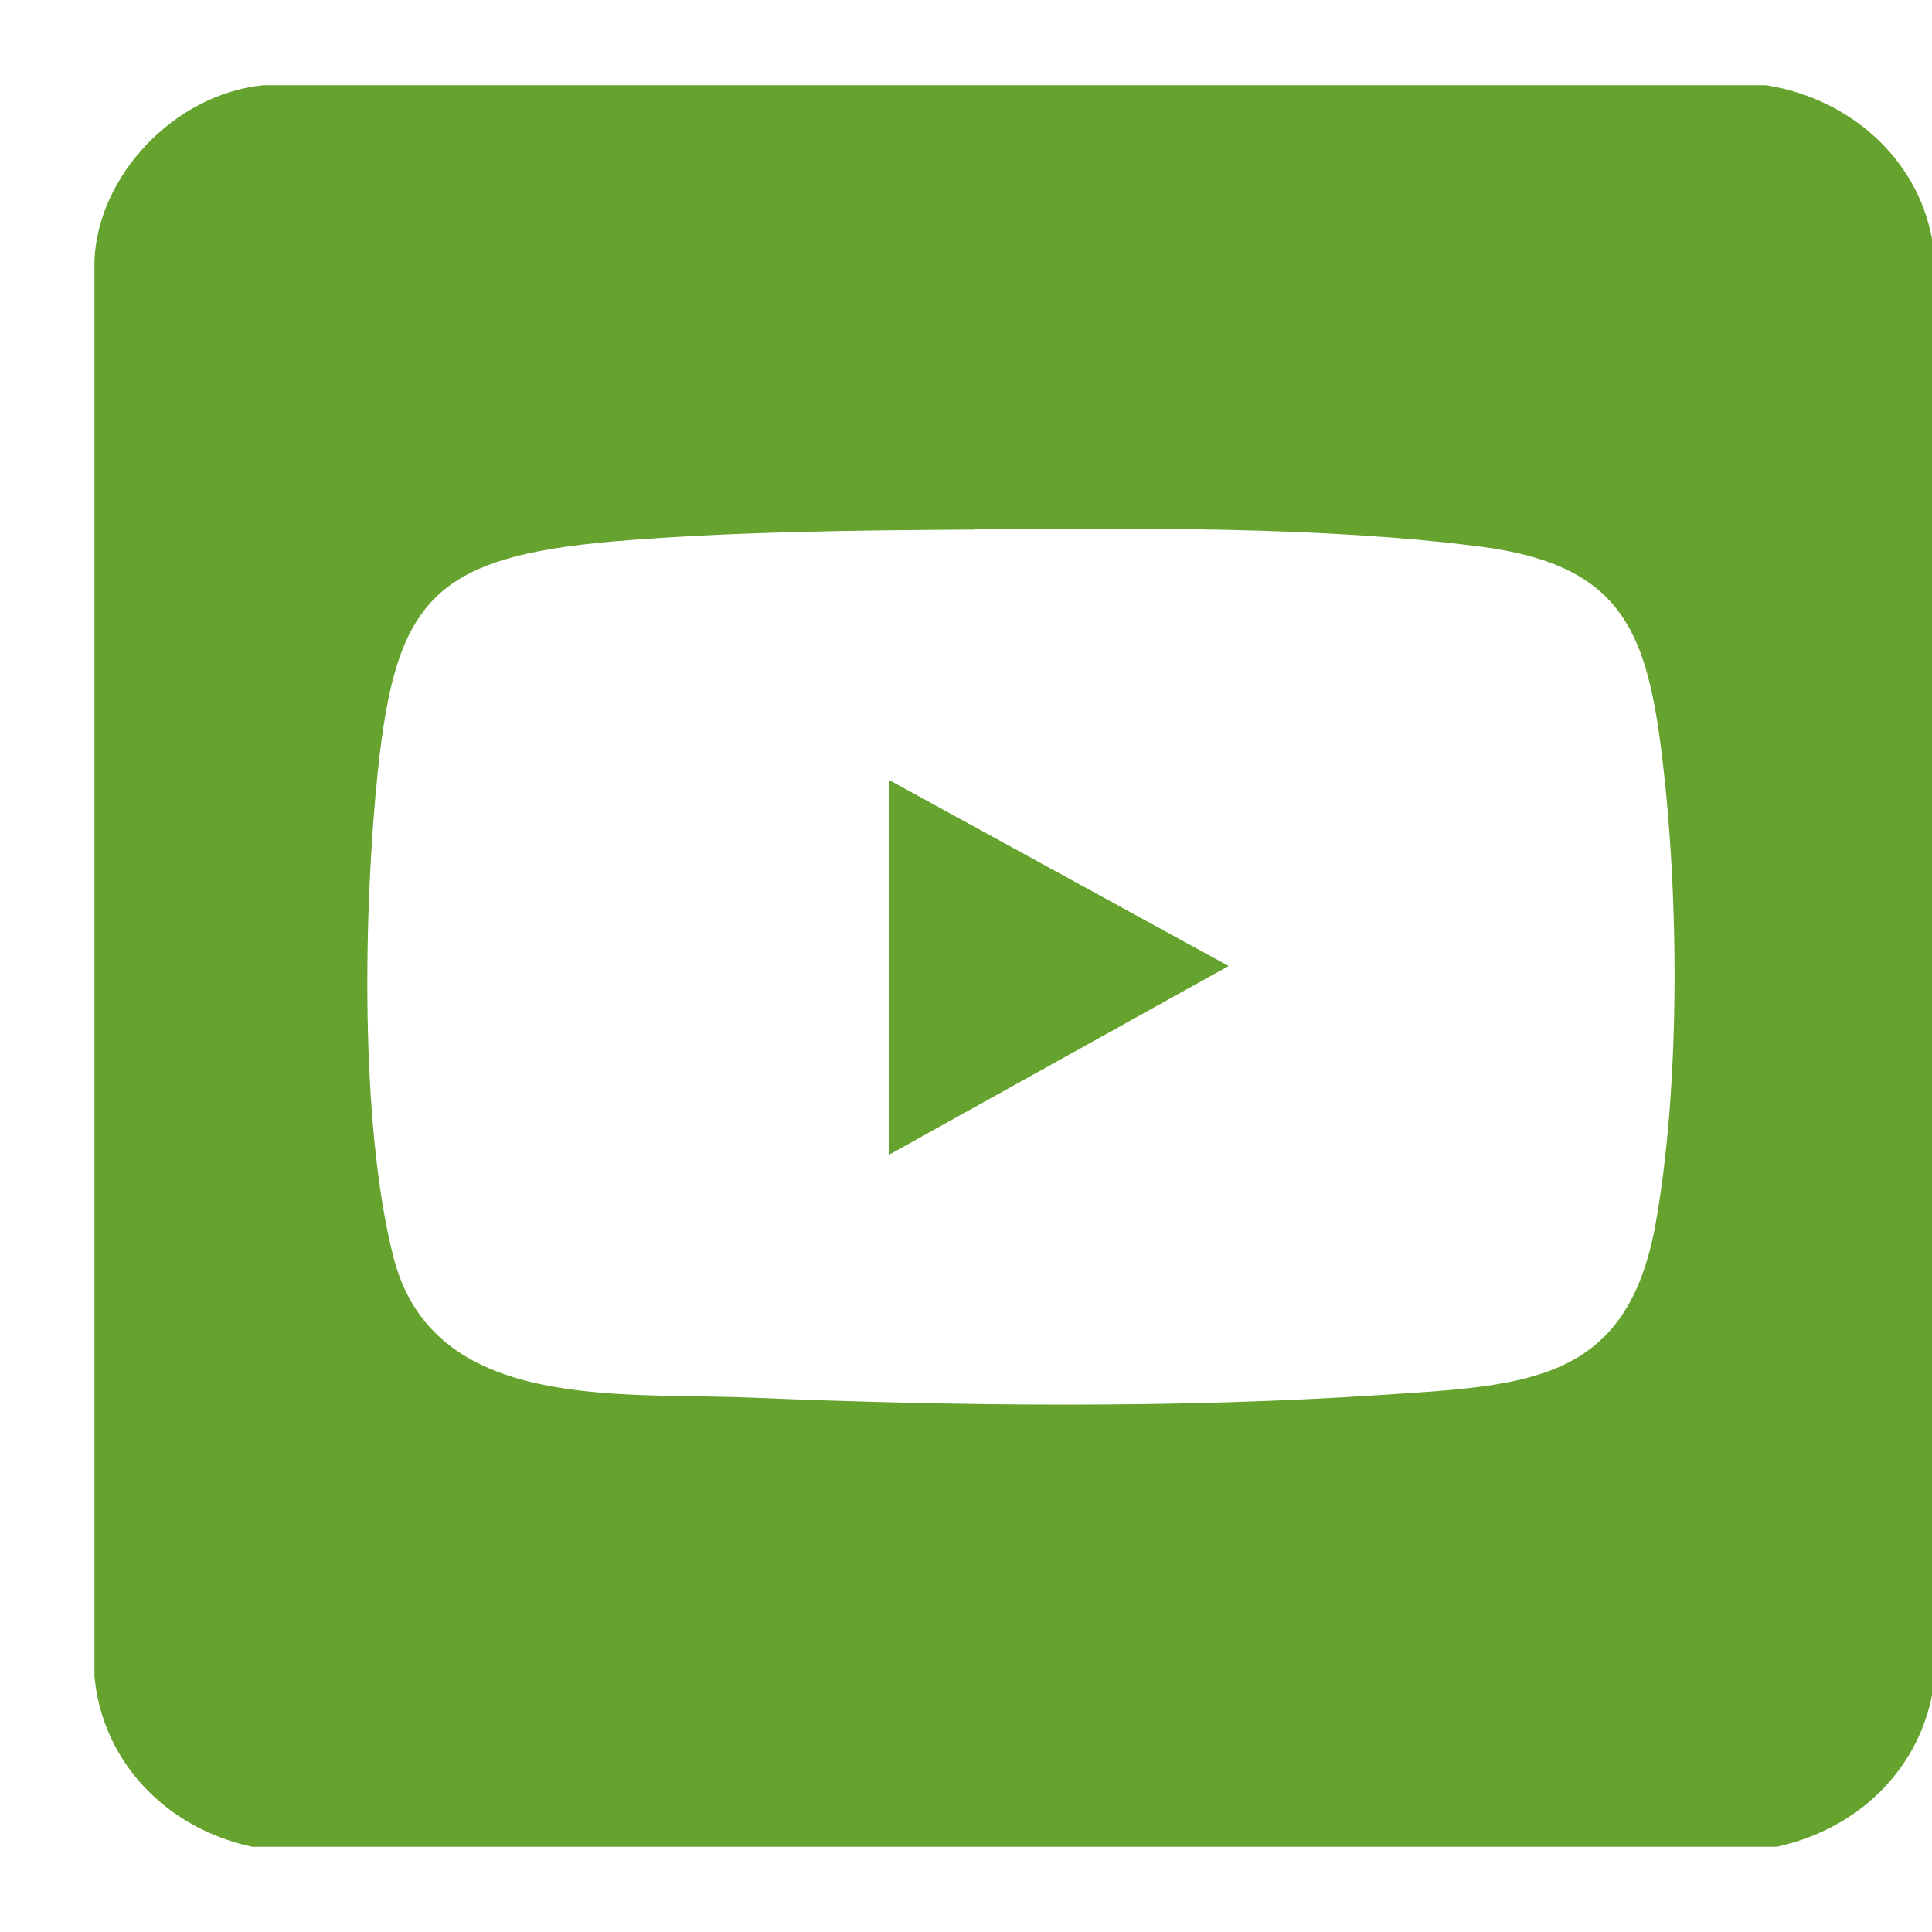
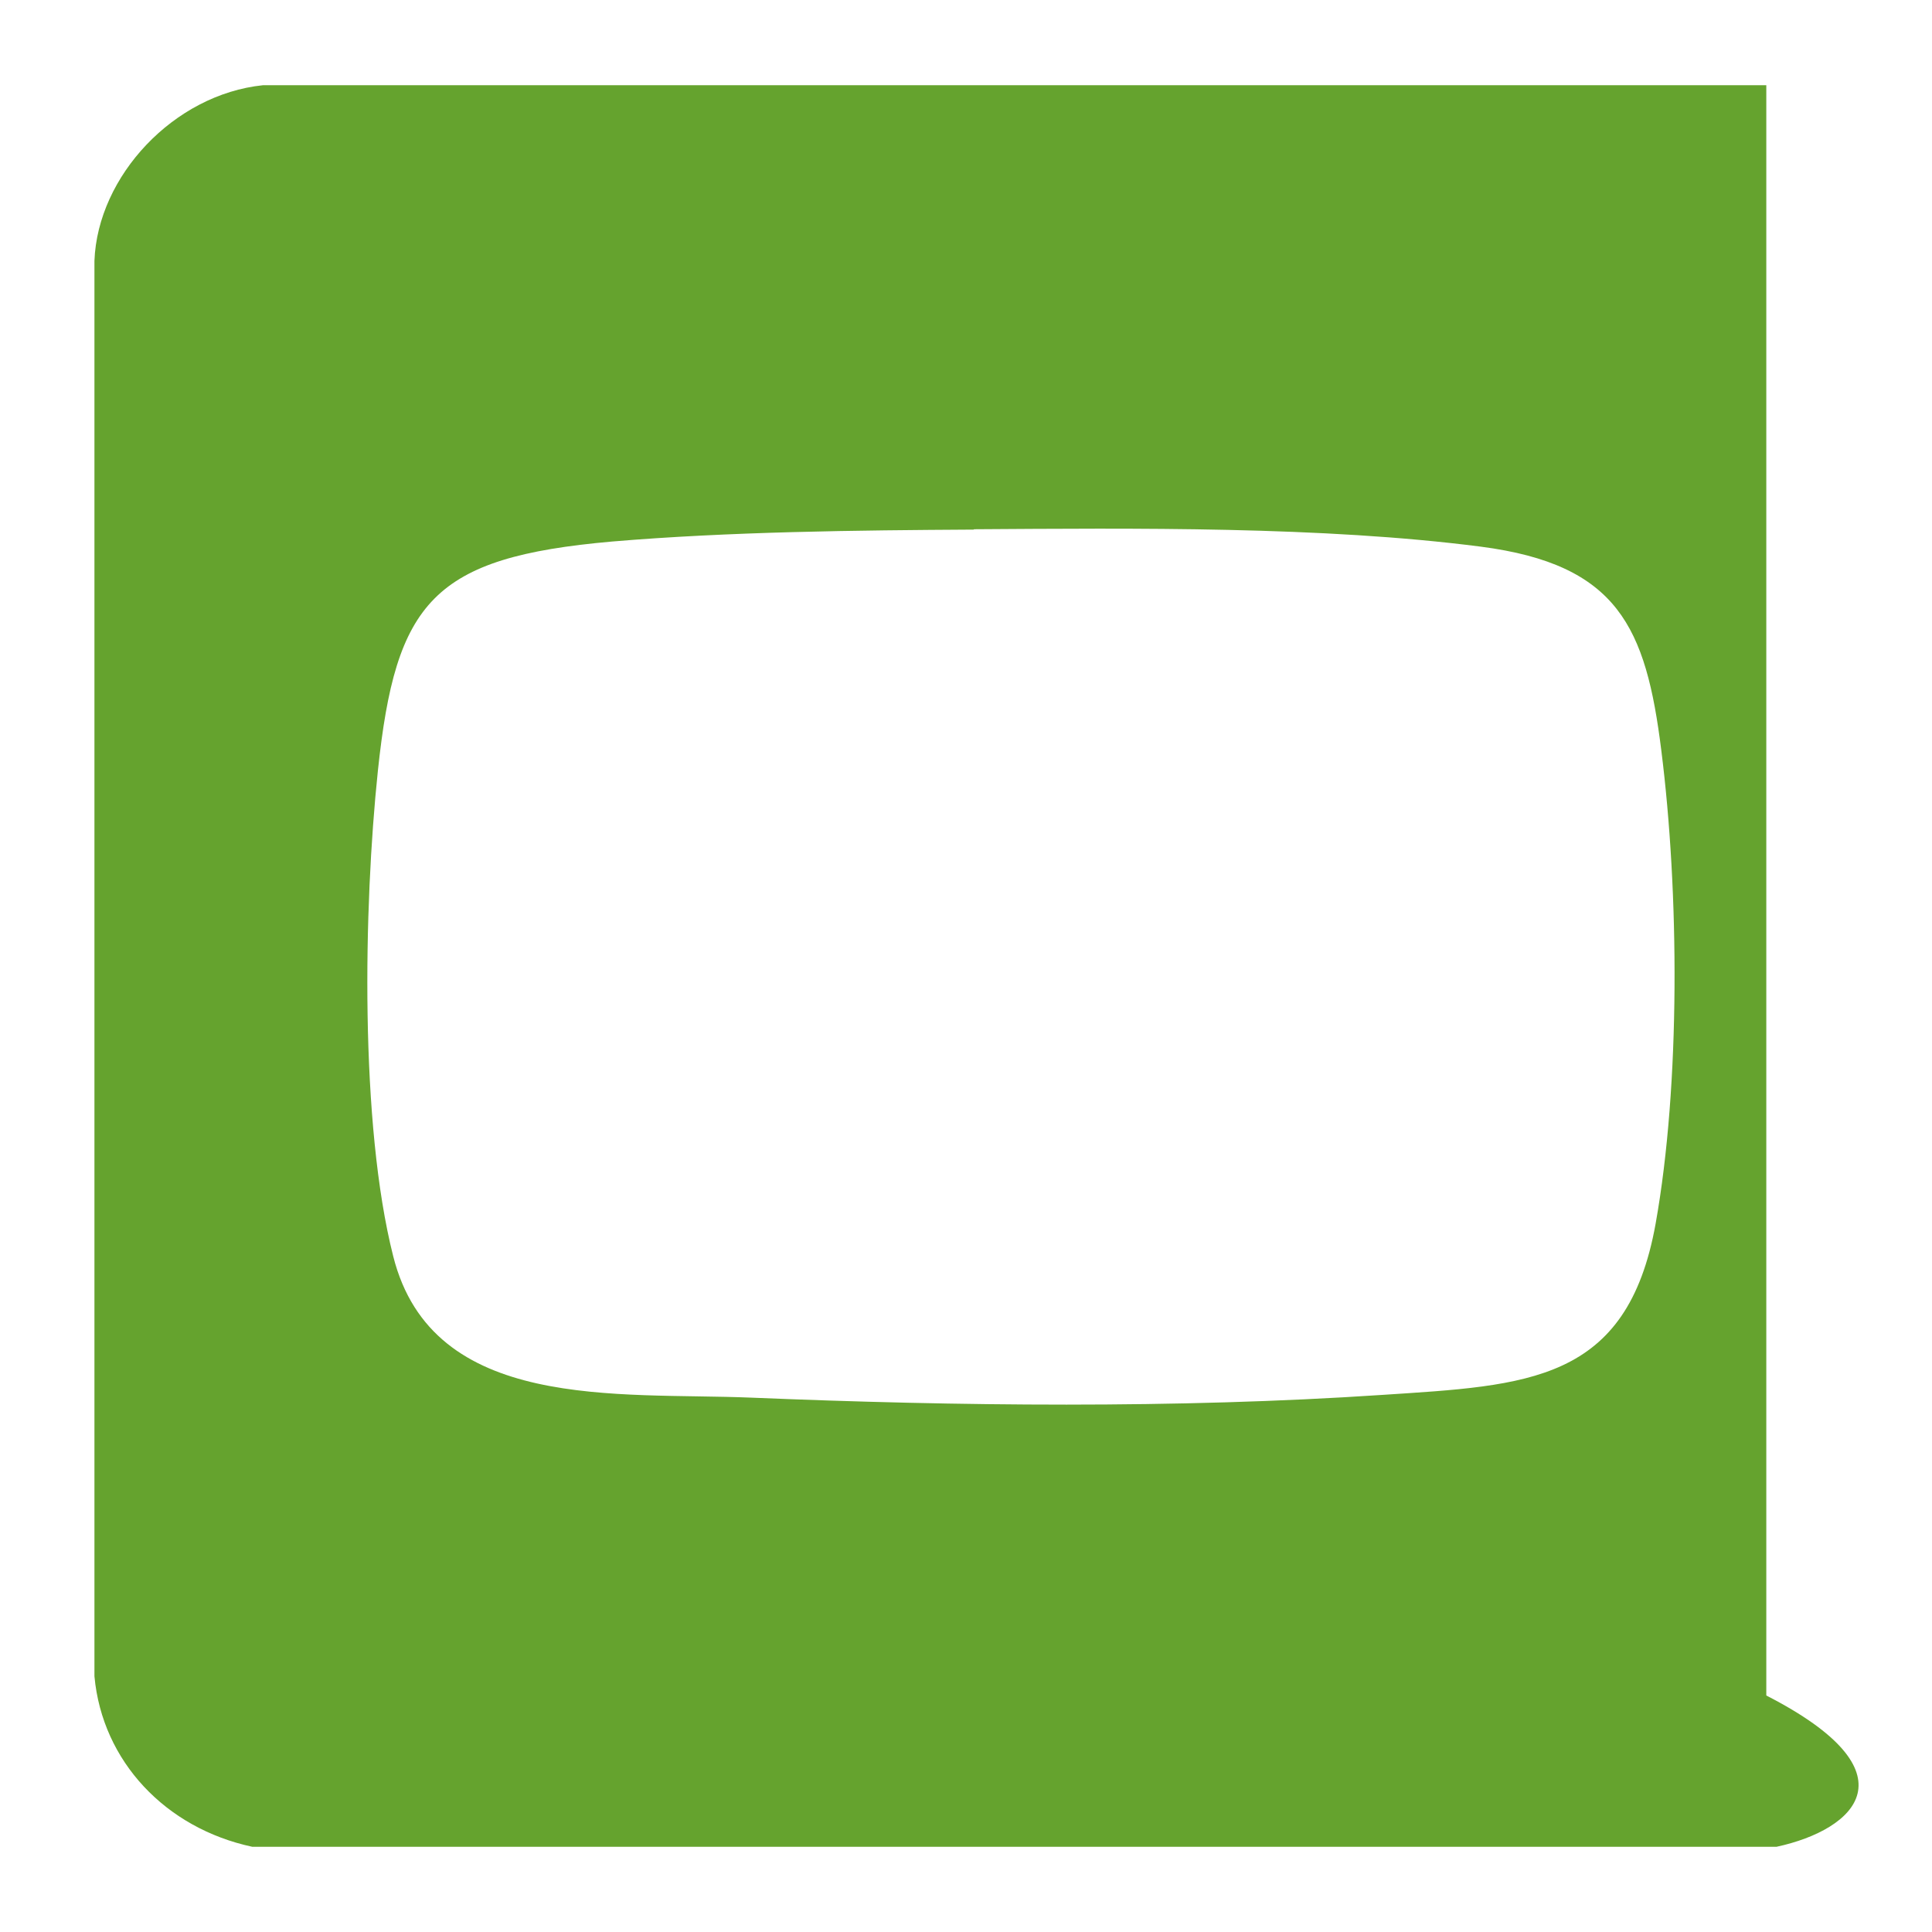
<svg xmlns="http://www.w3.org/2000/svg" width="16" height="16" viewBox="0.0 0.0 17.0 16.0" fill="none">
-   <path d="M15.542 0.25C16.277 0.367 16.871 0.895 17 1.602V14.419C16.864 15.096 16.331 15.599 15.633 15.75H2.219C1.459 15.587 0.9 15 0.831 14.25V1.795C0.859 1.048 1.531 0.331 2.313 0.25H15.539H15.542ZM8.571 4.16C7.538 4.166 6.416 4.178 5.386 4.265C3.809 4.404 3.482 4.792 3.325 6.283C3.199 7.485 3.165 9.389 3.46 10.554C3.806 11.928 5.439 11.75 6.608 11.798C8.417 11.873 10.352 11.895 12.162 11.774C13.44 11.69 14.317 11.666 14.568 10.268C14.788 9.036 14.775 7.346 14.618 6.102C14.483 5.021 14.238 4.467 13.029 4.31C11.637 4.13 9.978 4.148 8.568 4.157L8.571 4.16Z" fill="#65A32E" />
-   <path d="M7.824 9.66V6.364L10.811 8L7.824 9.66Z" fill="#65A32E" />
+   <path d="M15.542 0.25V14.419C16.864 15.096 16.331 15.599 15.633 15.75H2.219C1.459 15.587 0.9 15 0.831 14.25V1.795C0.859 1.048 1.531 0.331 2.313 0.25H15.539H15.542ZM8.571 4.16C7.538 4.166 6.416 4.178 5.386 4.265C3.809 4.404 3.482 4.792 3.325 6.283C3.199 7.485 3.165 9.389 3.46 10.554C3.806 11.928 5.439 11.75 6.608 11.798C8.417 11.873 10.352 11.895 12.162 11.774C13.44 11.69 14.317 11.666 14.568 10.268C14.788 9.036 14.775 7.346 14.618 6.102C14.483 5.021 14.238 4.467 13.029 4.31C11.637 4.13 9.978 4.148 8.568 4.157L8.571 4.16Z" fill="#65A32E" />
</svg>